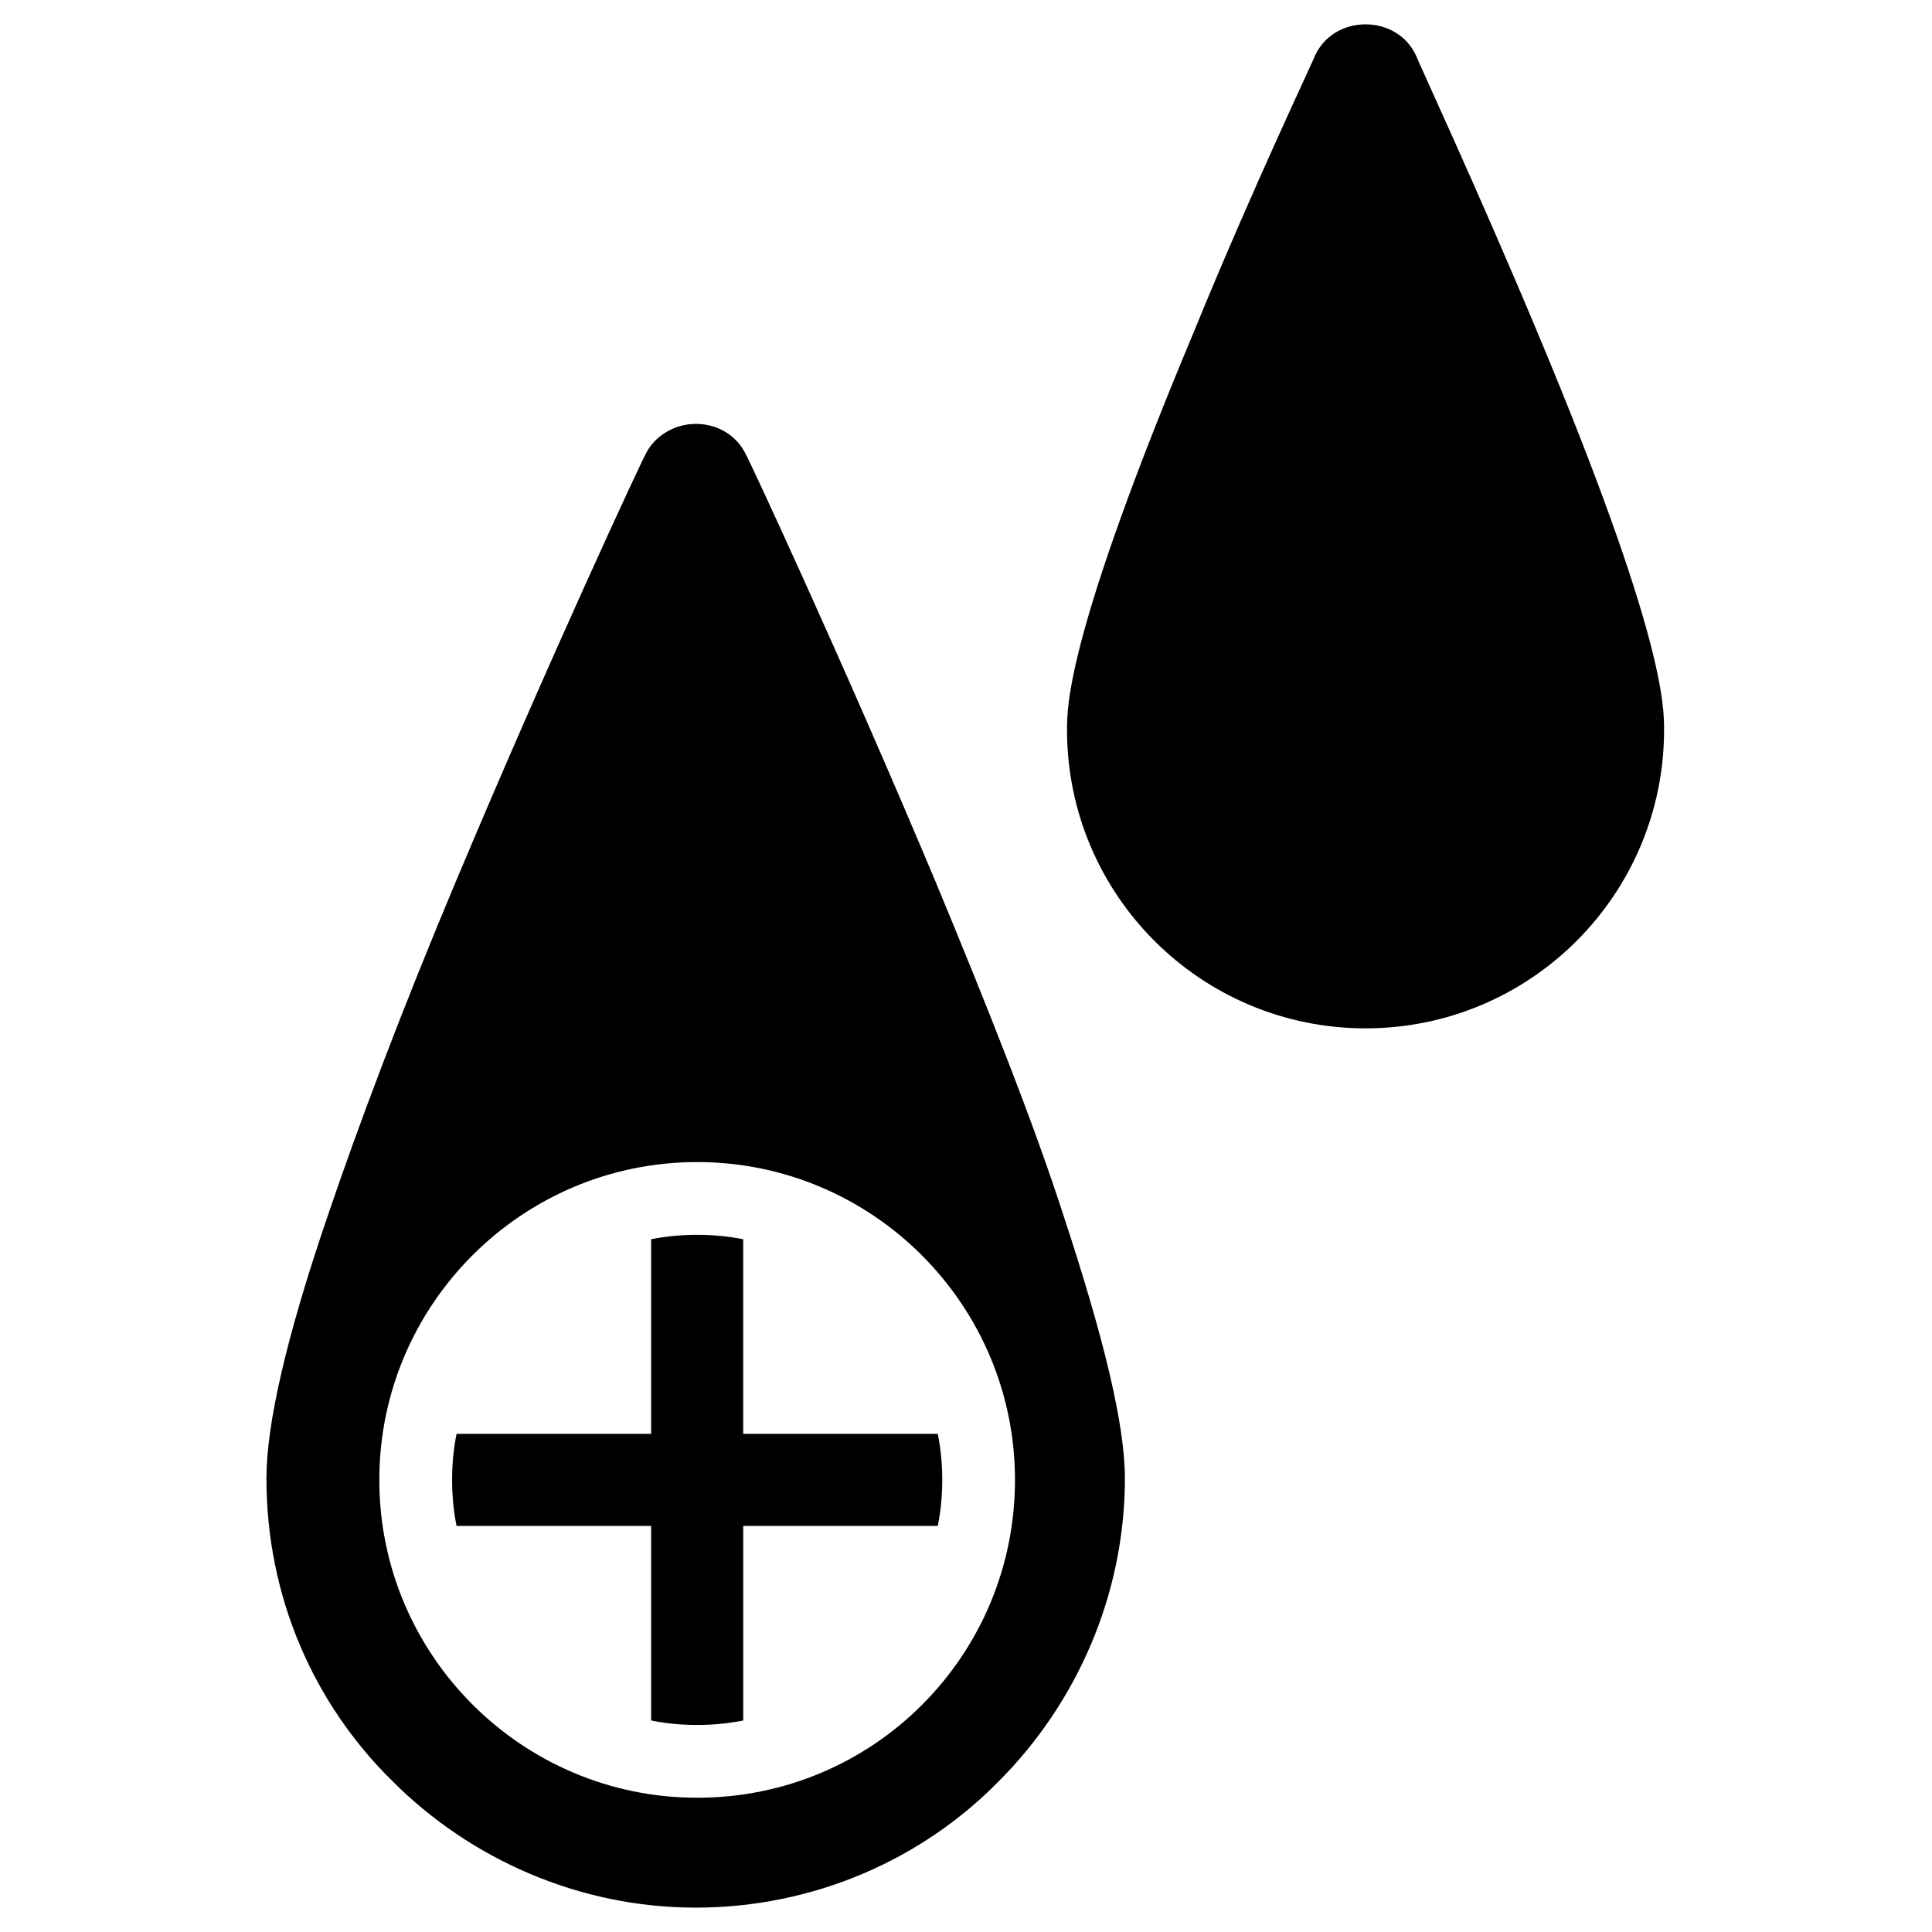
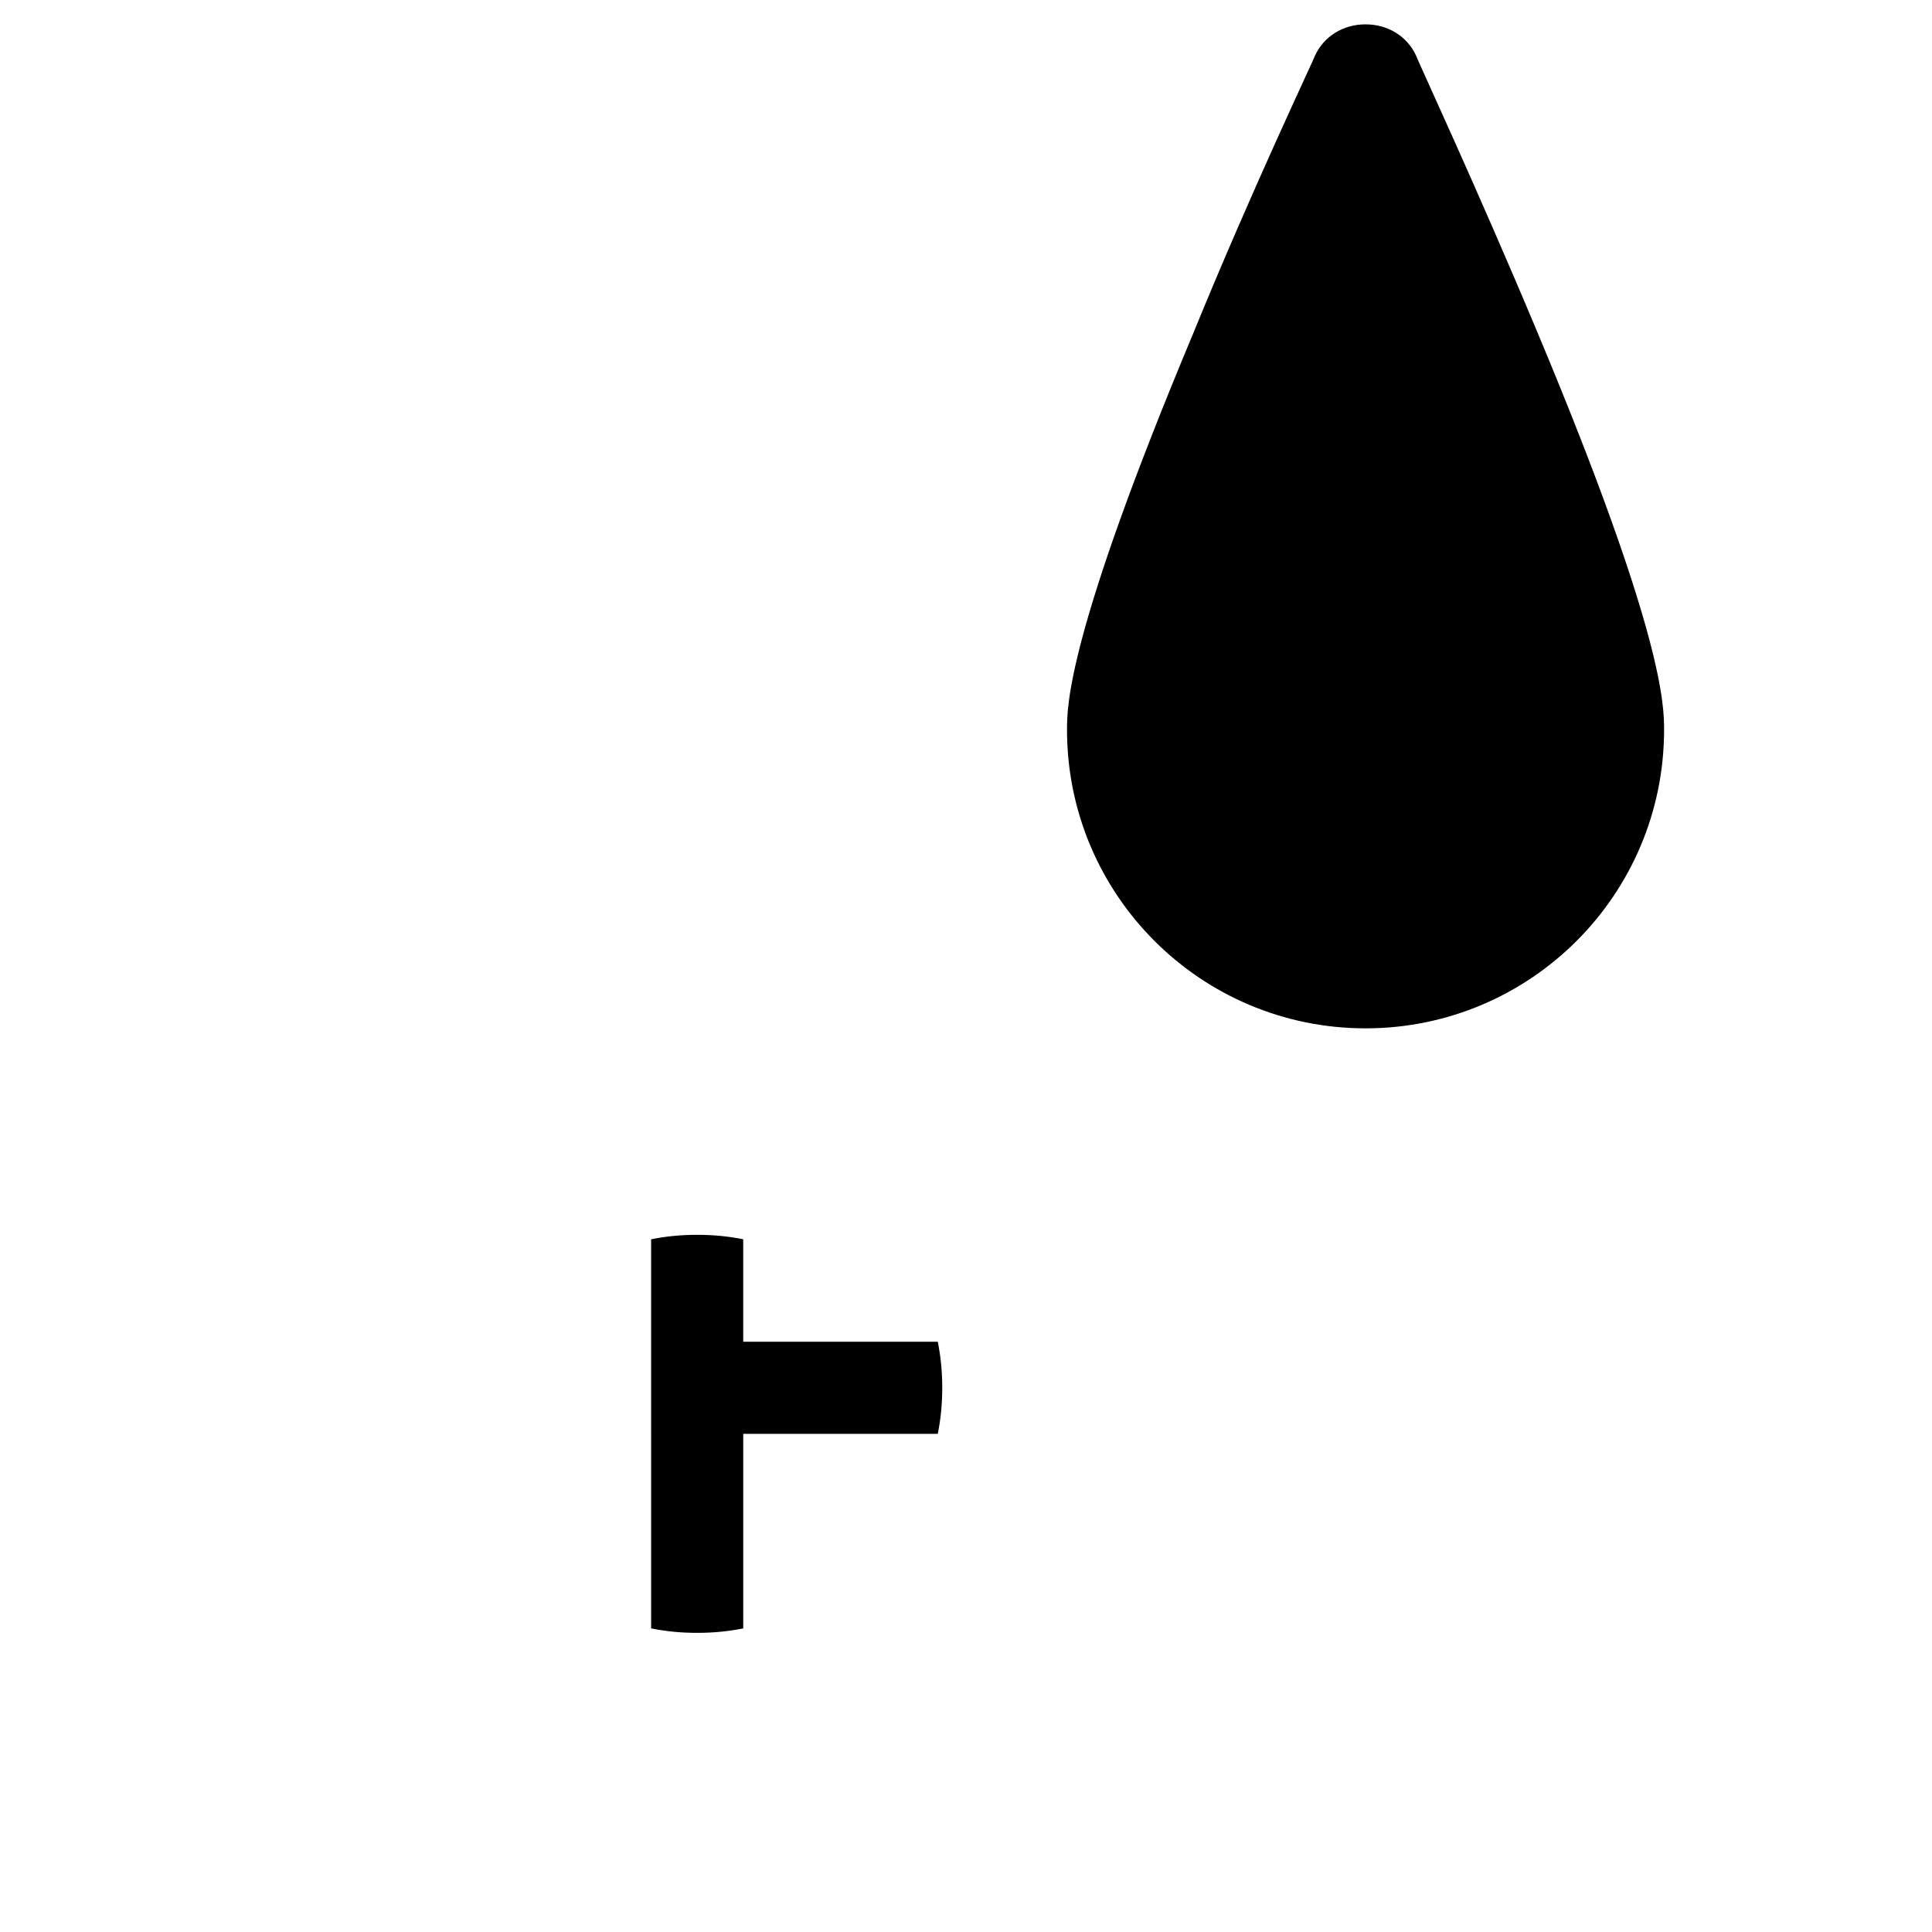
<svg xmlns="http://www.w3.org/2000/svg" fill="#000000" width="800px" height="800px" version="1.1" viewBox="144 144 512 512">
  <g>
    <path d="m551.54 232.32c-16.137-38.574-32.273-73.211-32.273-73.602-2.363-5.117-7.477-8.266-13.383-8.266-5.902 0-11.02 3.148-13.383 8.266 0 0.395-16.531 35.031-32.273 73.602-33.457 79.902-33.457 98.793-33.457 105.09 0 43.691 35.426 79.113 79.113 79.113 43.691 0 79.113-35.426 79.113-79.113 0-6.297 0-25.188-33.457-105.09z" />
-     <path d="m391.73 377.17c-24.797-59.039-49.594-112.18-49.988-112.57-2.363-5.117-7.477-8.266-13.383-8.266-5.512 0-11.02 3.148-13.383 8.266-0.395 0.395-25.191 53.531-49.988 112.57-14.562 34.637-25.977 64.945-34.242 89.348-11.02 32.273-16.137 55.105-16.137 69.273 0 31.488 12.594 59.828 33.457 80.293 20.469 20.469 49.199 33.457 80.293 33.457s59.828-12.594 80.293-33.457c20.469-20.469 33.457-49.199 33.457-80.293 0-14.168-5.512-37-16.137-69.273-7.871-24.402-19.68-54.316-34.242-89.348zm-62.977 243.25c-46.445 0-84.23-37.785-84.23-84.23 0-46.445 37.785-84.23 84.23-84.23 46.445 0 84.23 37.785 84.23 84.23 0 46.445-37.395 84.23-84.23 84.23z" />
-     <path d="m340.96 472.42c-3.938-0.789-7.871-1.18-12.203-1.18-4.328 0-8.266 0.395-12.203 1.18v51.562h-51.559c-0.789 3.938-1.18 7.871-1.18 12.203 0 4.328 0.395 8.266 1.18 12.203h51.562v51.562c3.938 0.789 7.871 1.18 12.203 1.18 4.328 0 8.266-0.395 12.203-1.18v-51.562h51.562c0.789-3.938 1.18-7.871 1.18-12.203 0-4.328-0.395-8.266-1.18-12.203h-51.566z" />
+     <path d="m340.96 472.42c-3.938-0.789-7.871-1.18-12.203-1.18-4.328 0-8.266 0.395-12.203 1.18v51.562h-51.559h51.562v51.562c3.938 0.789 7.871 1.18 12.203 1.18 4.328 0 8.266-0.395 12.203-1.18v-51.562h51.562c0.789-3.938 1.18-7.871 1.18-12.203 0-4.328-0.395-8.266-1.18-12.203h-51.566z" />
  </g>
</svg>